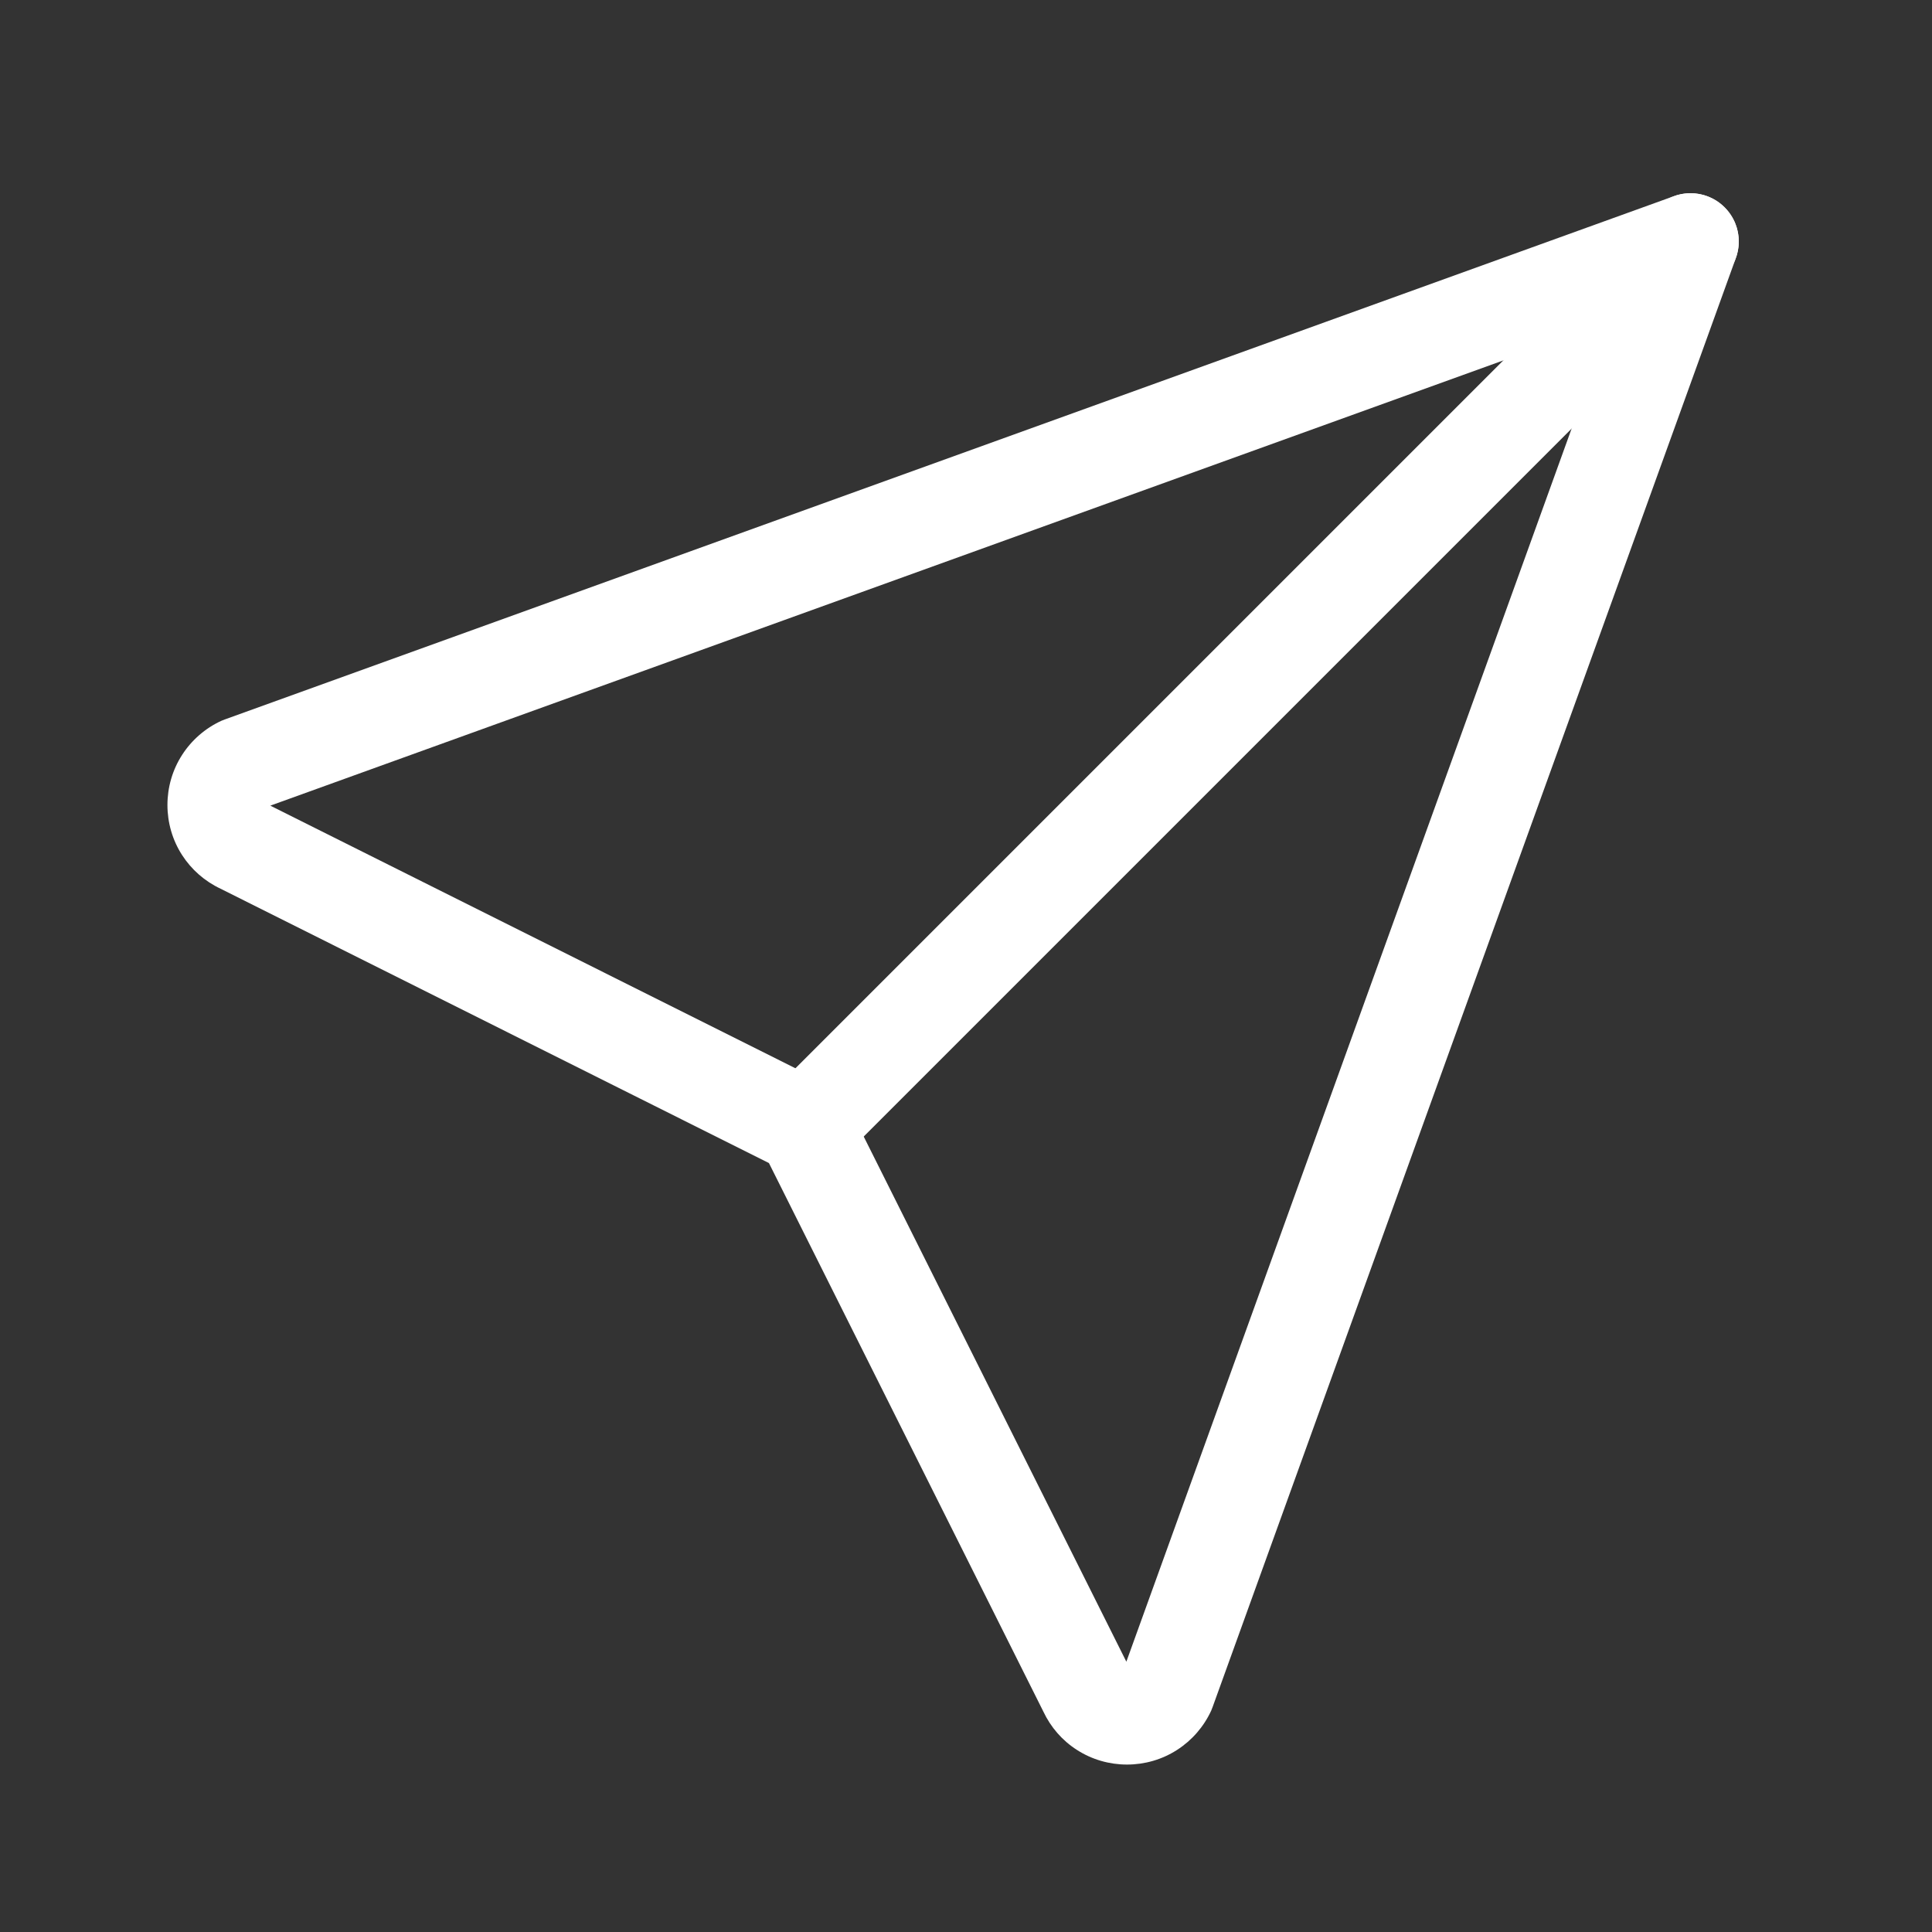
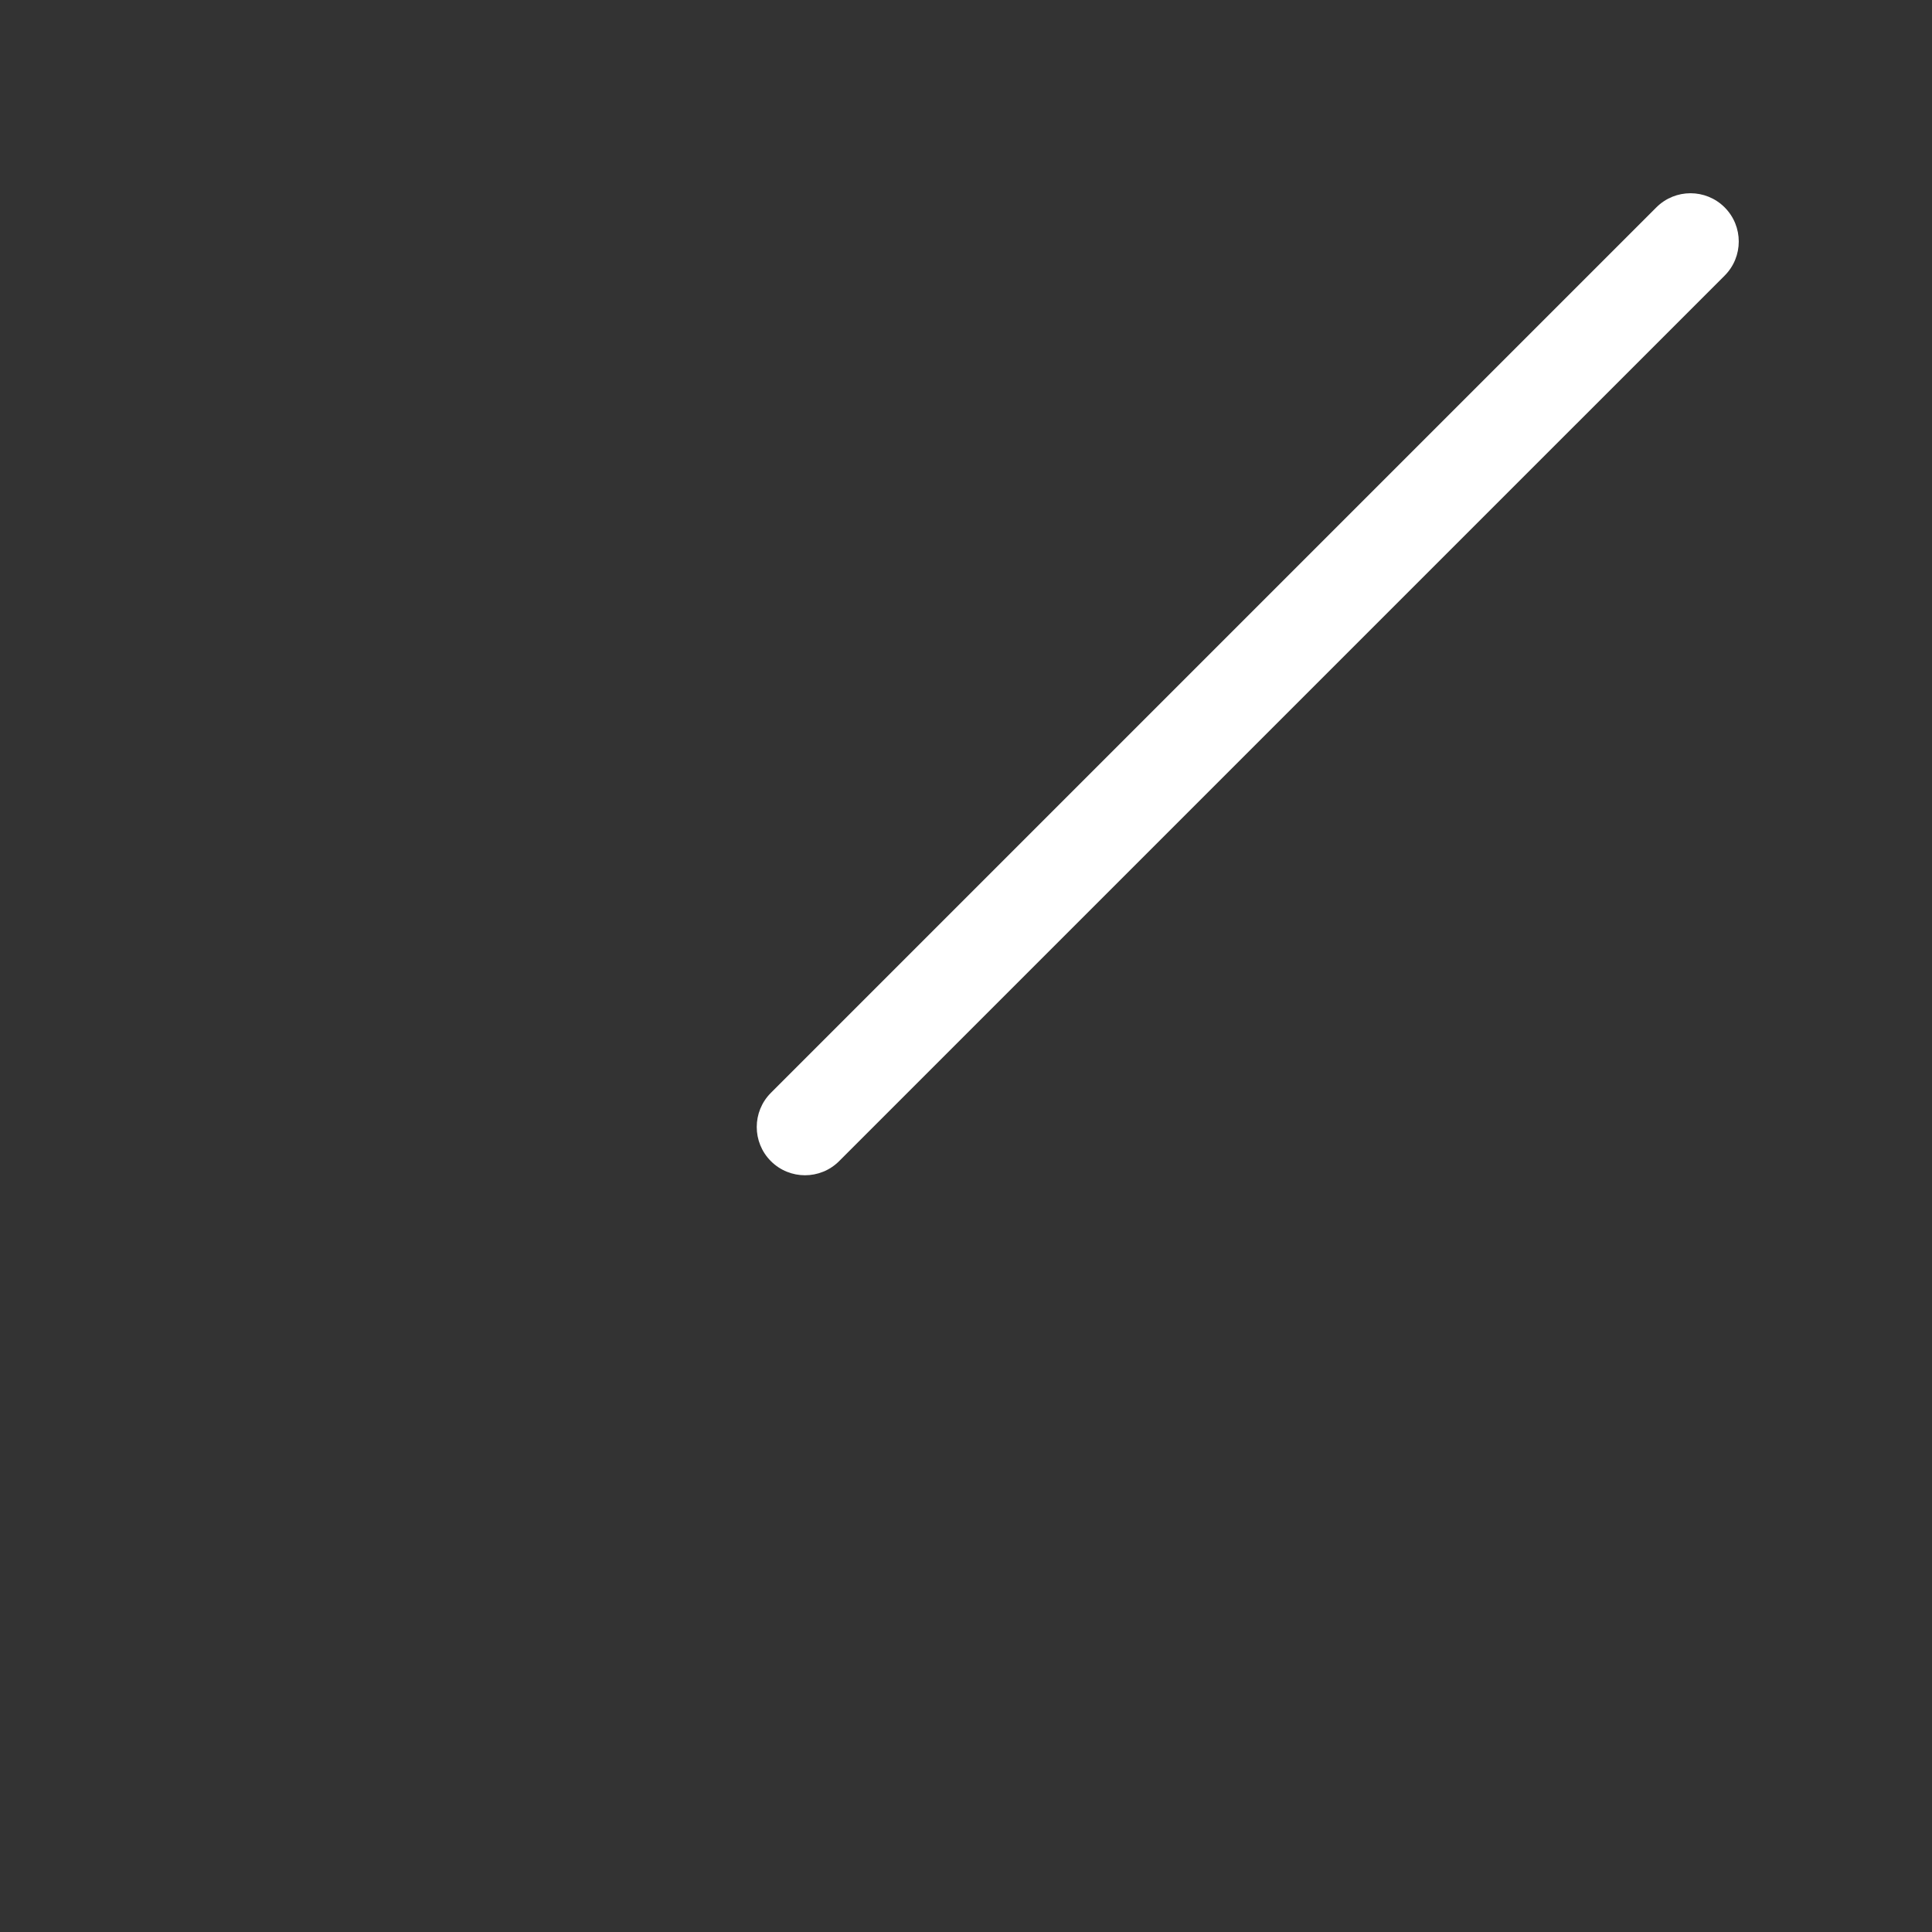
<svg xmlns="http://www.w3.org/2000/svg" width="12" height="12" viewBox="0 0 12 12" fill="none">
  <rect x="0" y="0" width="12" height="12" fill="#333333" stroke="none" />
  <path fill-rule="evenodd" clip-rule="evenodd" d="M10.712 1.288C10.829 1.405 10.829 1.595 10.712 1.712L5.212 7.212C5.095 7.329 4.905 7.329 4.788 7.212C4.671 7.095 4.671 6.905 4.788 6.788L10.288 1.288C10.405 1.171 10.595 1.171 10.712 1.288Z" fill="white" />
-   <path fill-rule="evenodd" clip-rule="evenodd" d="M10.712 1.288C10.794 1.37 10.822 1.492 10.782 1.602L7.532 10.602C7.529 10.61 7.526 10.617 7.523 10.625C7.477 10.725 7.403 10.81 7.311 10.869C7.218 10.929 7.11 10.96 7 10.96C6.89 10.96 6.782 10.929 6.689 10.869C6.598 10.811 6.526 10.728 6.48 10.63L4.776 7.224L1.37 5.52C1.272 5.474 1.189 5.401 1.131 5.311C1.071 5.218 1.04 5.11 1.04 5C1.04 4.89 1.071 4.782 1.131 4.689C1.19 4.597 1.275 4.523 1.375 4.477C1.383 4.474 1.39 4.471 1.398 4.468L10.398 1.218C10.508 1.178 10.63 1.206 10.712 1.288ZM1.679 5.004L5.134 6.732C5.192 6.761 5.239 6.808 5.268 6.866L6.996 10.321L10.001 1.999L1.679 5.004Z" fill="white" />
</svg>